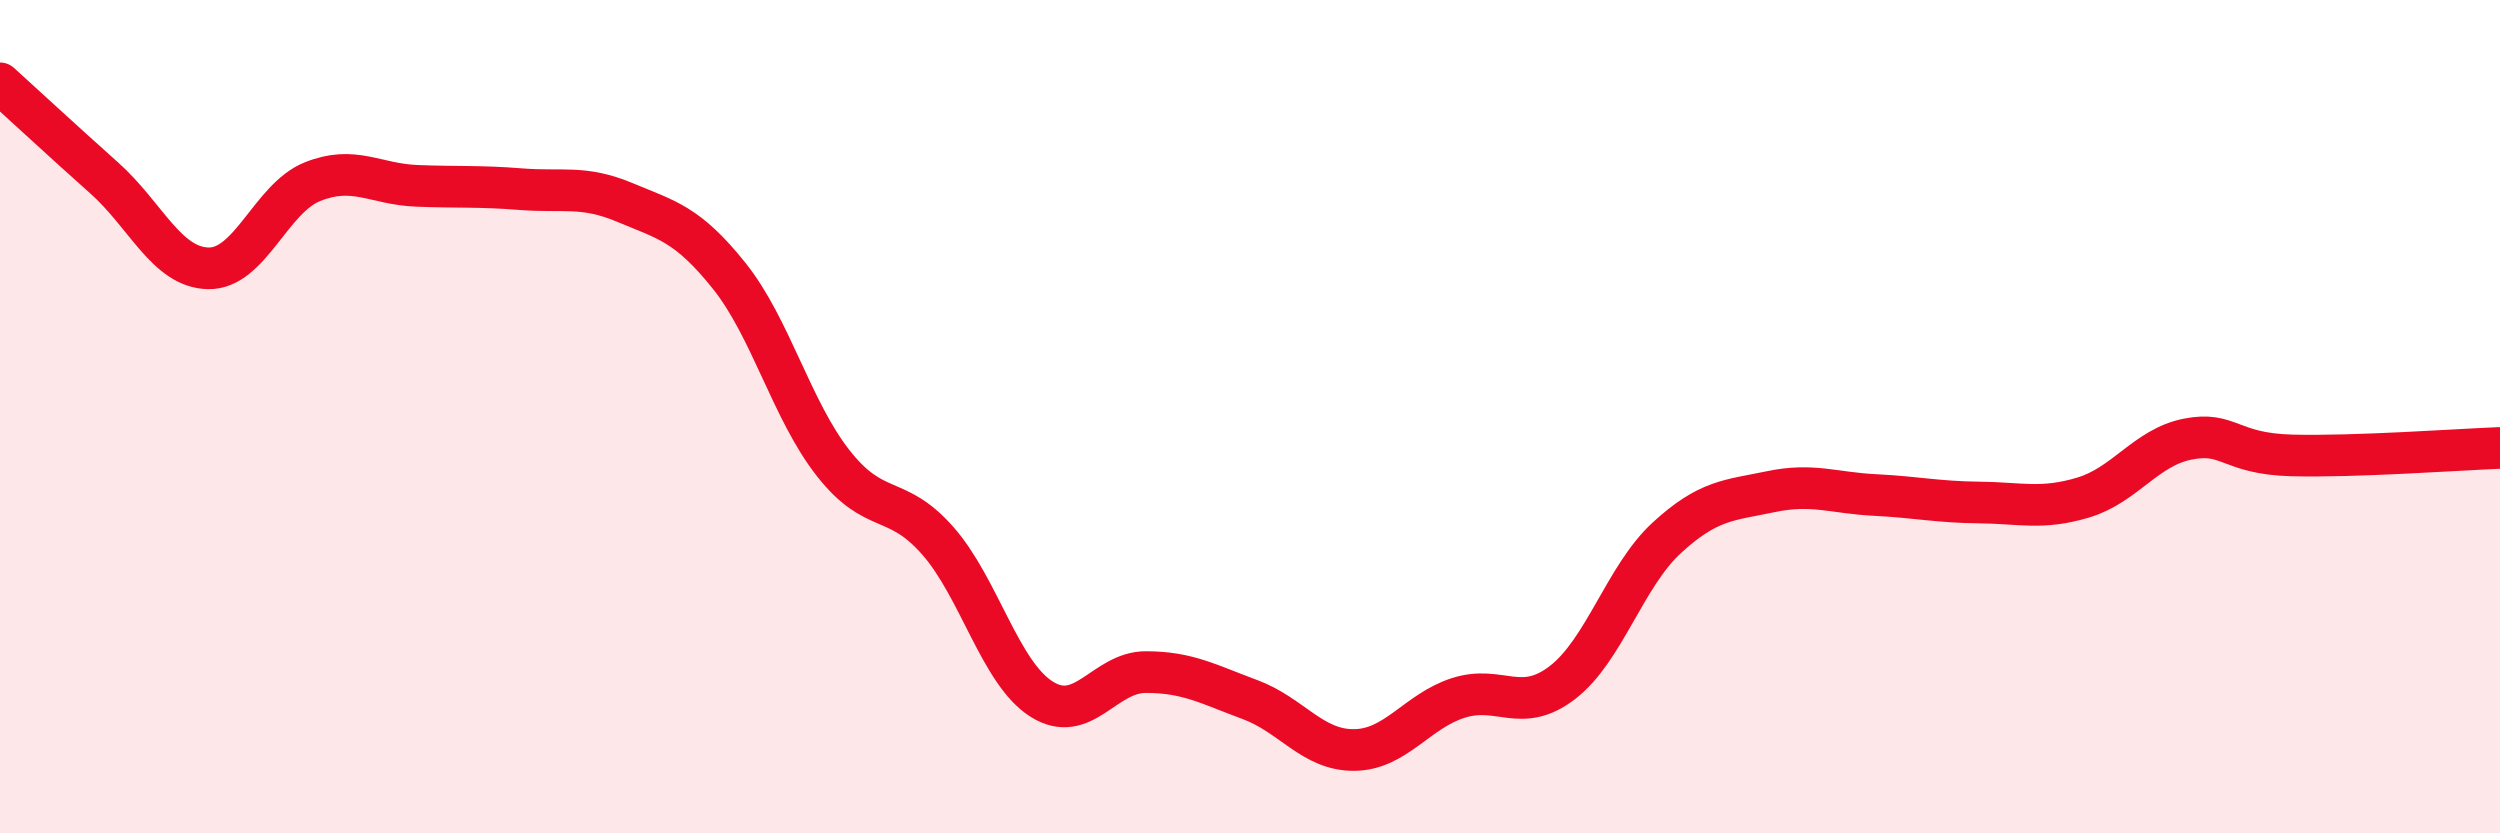
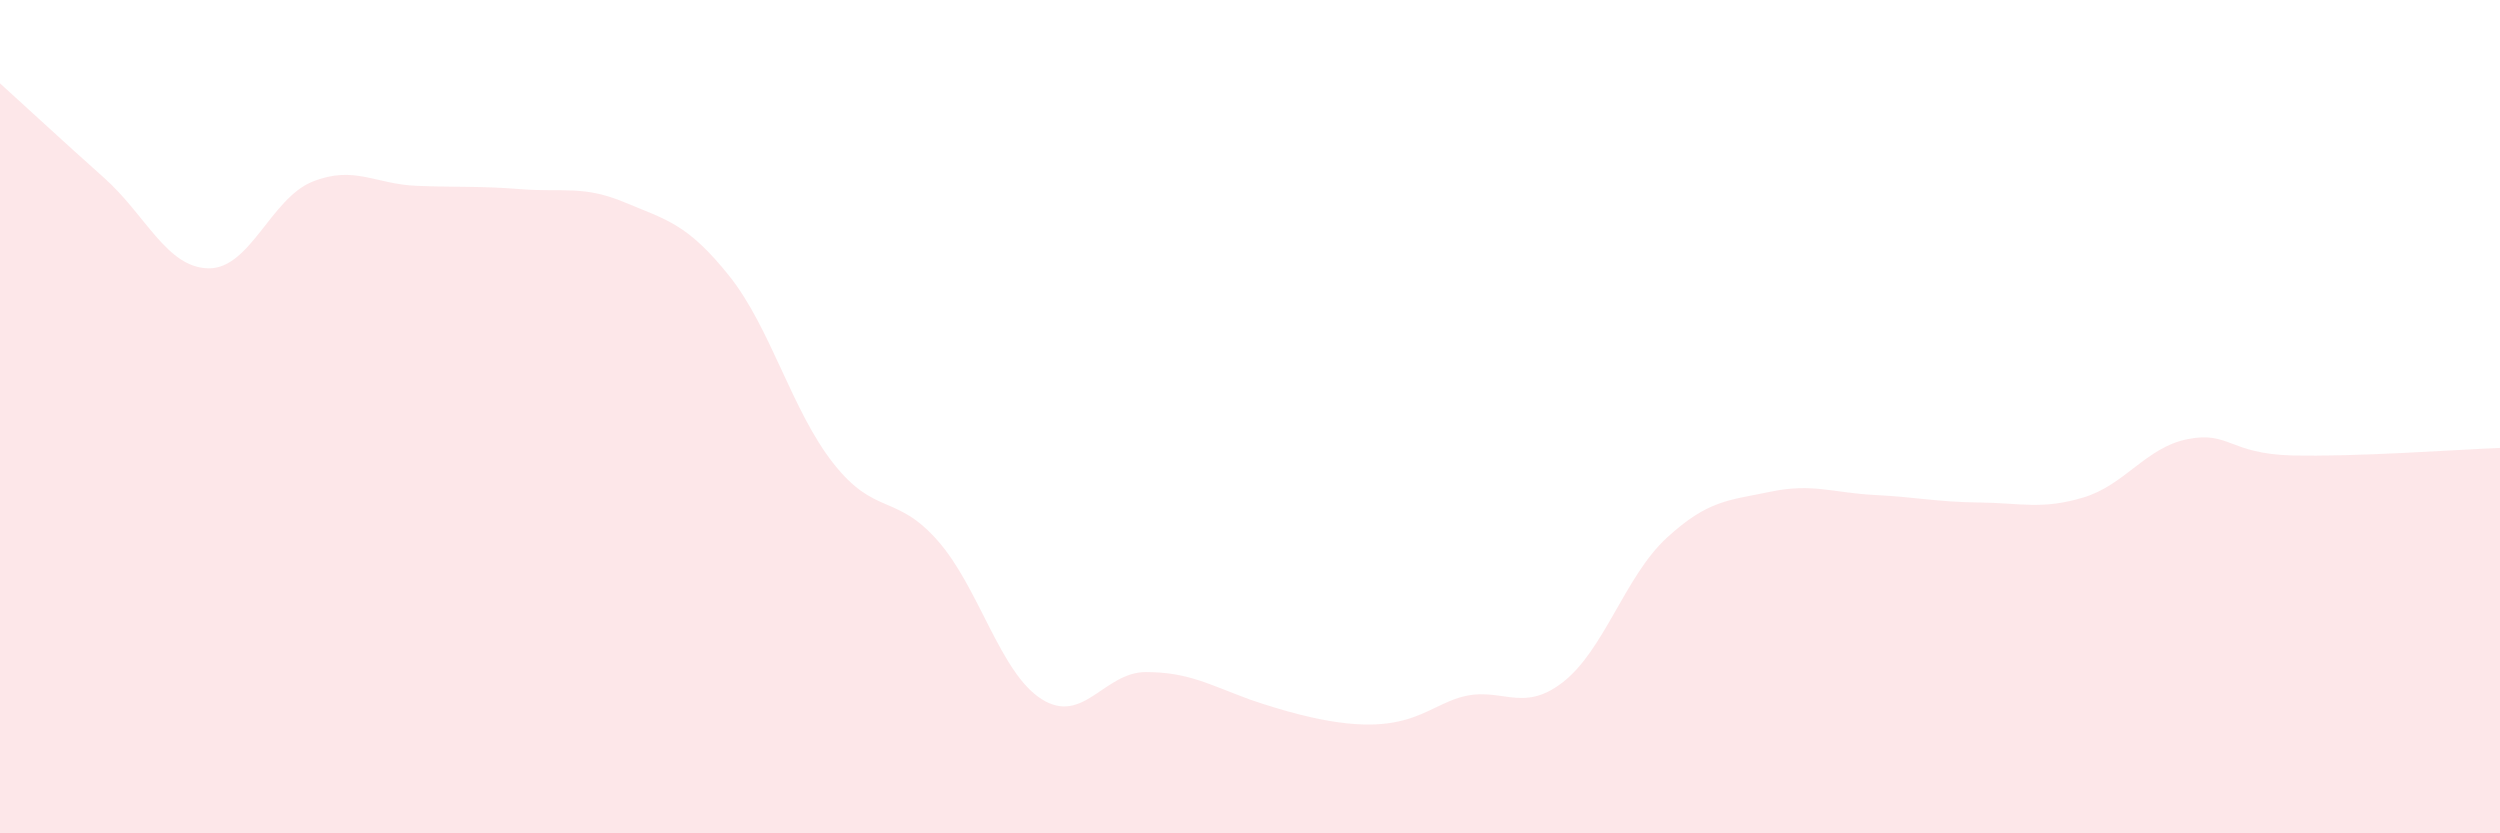
<svg xmlns="http://www.w3.org/2000/svg" width="60" height="20" viewBox="0 0 60 20">
-   <path d="M 0,2 C 0.5,2.45 1.5,3.38 2.5,4.27 C 3.5,5.16 4,6.42 5,6.44 C 6,6.46 6.5,4.76 7.5,4.36 C 8.5,3.96 9,4.42 10,4.46 C 11,4.5 11.5,4.46 12.5,4.54 C 13.5,4.62 14,4.44 15,4.86 C 16,5.28 16.5,5.37 17.5,6.62 C 18.5,7.87 19,9.85 20,11.12 C 21,12.39 21.5,11.84 22.5,12.97 C 23.5,14.1 24,16.15 25,16.78 C 26,17.41 26.5,16.13 27.5,16.13 C 28.5,16.13 29,16.42 30,16.79 C 31,17.16 31.5,18.01 32.5,18 C 33.5,17.99 34,17.07 35,16.75 C 36,16.43 36.5,17.15 37.5,16.38 C 38.5,15.61 39,13.83 40,12.91 C 41,11.99 41.5,12.01 42.5,11.8 C 43.5,11.59 44,11.83 45,11.88 C 46,11.93 46.5,12.05 47.5,12.06 C 48.5,12.07 49,12.24 50,11.94 C 51,11.64 51.5,10.74 52.5,10.54 C 53.5,10.34 53.5,10.89 55,10.93 C 56.5,10.97 59,10.79 60,10.75L60 20L0 20Z" fill="#EB0A25" opacity="0.1" stroke-linecap="round" stroke-linejoin="round" />
-   <path d="M 0,2 C 0.5,2.45 1.5,3.38 2.5,4.27 C 3.5,5.16 4,6.42 5,6.44 C 6,6.46 6.5,4.76 7.5,4.36 C 8.5,3.96 9,4.42 10,4.46 C 11,4.5 11.5,4.46 12.5,4.54 C 13.5,4.62 14,4.44 15,4.86 C 16,5.28 16.5,5.37 17.5,6.62 C 18.5,7.87 19,9.85 20,11.12 C 21,12.39 21.5,11.84 22.5,12.97 C 23.5,14.1 24,16.15 25,16.78 C 26,17.41 26.5,16.13 27.5,16.13 C 28.5,16.13 29,16.42 30,16.79 C 31,17.16 31.5,18.01 32.5,18 C 33.5,17.99 34,17.07 35,16.75 C 36,16.43 36.5,17.15 37.5,16.38 C 38.5,15.61 39,13.83 40,12.91 C 41,11.99 41.5,12.01 42.5,11.8 C 43.5,11.59 44,11.83 45,11.88 C 46,11.93 46.5,12.05 47.5,12.06 C 48.5,12.07 49,12.24 50,11.94 C 51,11.64 51.5,10.74 52.5,10.54 C 53.5,10.34 53.5,10.89 55,10.93 C 56.5,10.97 59,10.79 60,10.75" stroke="#EB0A25" stroke-width="1" fill="none" stroke-linecap="round" stroke-linejoin="round" />
+   <path d="M 0,2 C 0.5,2.45 1.5,3.38 2.5,4.27 C 3.5,5.16 4,6.42 5,6.44 C 6,6.46 6.5,4.76 7.5,4.36 C 8.5,3.96 9,4.42 10,4.46 C 11,4.5 11.5,4.46 12.5,4.54 C 13.5,4.62 14,4.44 15,4.86 C 16,5.28 16.5,5.37 17.5,6.62 C 18.5,7.87 19,9.85 20,11.12 C 21,12.39 21.5,11.84 22.5,12.97 C 23.5,14.1 24,16.15 25,16.78 C 26,17.41 26.5,16.13 27.5,16.13 C 28.5,16.13 29,16.42 30,16.79 C 33.5,17.99 34,17.07 35,16.75 C 36,16.43 36.5,17.15 37.5,16.38 C 38.5,15.61 39,13.83 40,12.91 C 41,11.99 41.5,12.01 42.5,11.8 C 43.5,11.59 44,11.83 45,11.88 C 46,11.93 46.5,12.05 47.5,12.06 C 48.5,12.07 49,12.24 50,11.94 C 51,11.64 51.5,10.74 52.5,10.54 C 53.5,10.34 53.5,10.89 55,10.93 C 56.5,10.97 59,10.79 60,10.75L60 20L0 20Z" fill="#EB0A25" opacity="0.1" stroke-linecap="round" stroke-linejoin="round" />
</svg>